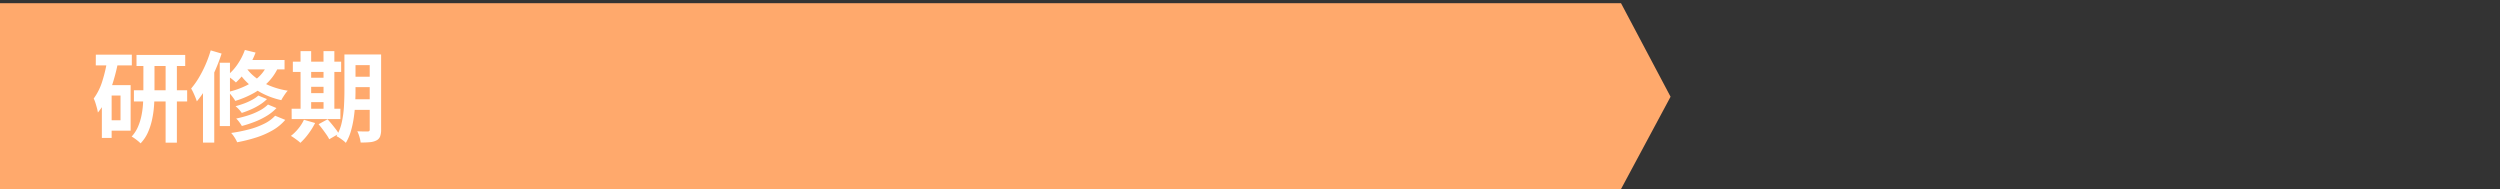
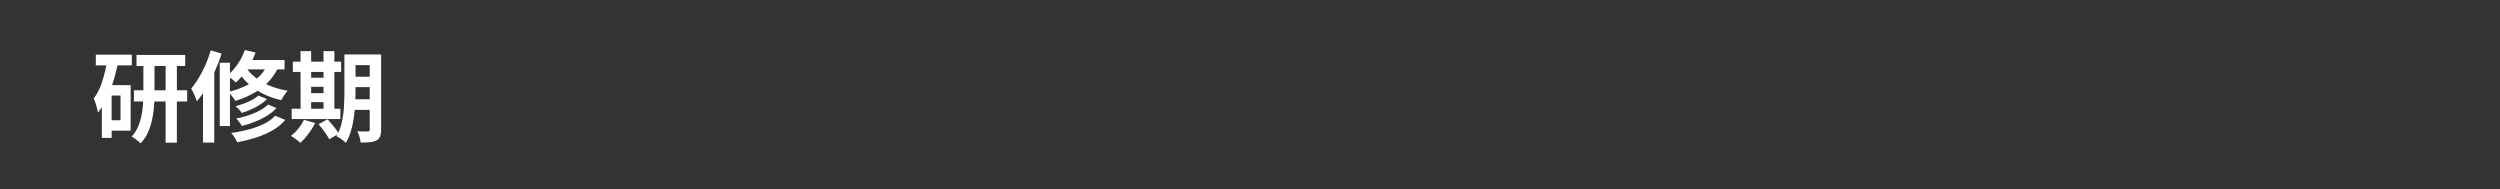
<svg xmlns="http://www.w3.org/2000/svg" width="355" height="26.844" viewBox="0 0 355 26.844">
  <rect x="0" y="0" width="355" height="26.844" fill="#333333" stroke="none" />
  <g id="グループ_3293" data-name="グループ 3293" transform="translate(-10 -1614)">
    <g id="グループ_3292" data-name="グループ 3292">
-       <path id="パス_5707" data-name="パス 5707" d="M0,0H230.184l7.037,13.282-7.037,13.107H0Z" transform="translate(10 1614.455)" fill="#ffa96c" />
      <path id="パス_6511" data-name="パス 6511" d="M-14.618-11.195H-7.7v1.564h-6.914Zm-.365,5.015h7.559v1.589h-7.559Zm4.5-4.327h1.6V1.256h-1.6Zm-3.154.034h1.575v4.748q0,.871-.07,1.828A13.825,13.825,0,0,1-12.41-2,9.079,9.079,0,0,1-13-.187,5.413,5.413,0,0,1-14.04,1.358a3.655,3.655,0,0,0-.365-.335q-.225-.184-.468-.357a4.509,4.509,0,0,0-.433-.277,4.864,4.864,0,0,0,.89-1.364,7.959,7.959,0,0,0,.5-1.589,12.017,12.017,0,0,0,.222-1.644q.052-.813.052-1.526Zm-6.754-.76h5.11v1.52H-20.4Zm1.574,4.322h3.367V-.447h-3.367V-1.923h1.931V-5.432h-1.931Zm.055-3.578,1.523.343A27.113,27.113,0,0,1-17.895-7.5a17.642,17.642,0,0,1-.938,2.465A9.3,9.3,0,0,1-20.1-3.021a4.986,4.986,0,0,0-.125-.6q-.1-.377-.222-.764a4.187,4.187,0,0,0-.246-.623,8.259,8.259,0,0,0,1.212-2.438A20.2,20.2,0,0,0-18.767-10.489Zm-.775,3.578h1.389v7.5h-1.389ZM2.681-5.431l1.23.5a6.028,6.028,0,0,1-1.026.81,9.1,9.1,0,0,1-1.24.659q-.653.285-1.314.5a4.023,4.023,0,0,0-.4-.5,4.466,4.466,0,0,0-.483-.457Q.039-4.075.651-4.3A8.9,8.9,0,0,0,1.8-4.821,4.455,4.455,0,0,0,2.681-5.431ZM4.052-4.156l1.208.5A6.422,6.422,0,0,1,3.923-2.573a10.617,10.617,0,0,1-1.694.846,16.577,16.577,0,0,1-1.884.618,5.572,5.572,0,0,0-.357-.539,3.76,3.76,0,0,0-.45-.517,16.692,16.692,0,0,0,1.741-.464A9.584,9.584,0,0,0,2.869-3.3,4.938,4.938,0,0,0,4.052-4.156Zm1.017,1.59,1.437.589A6.8,6.8,0,0,1,4.733-.51,11.761,11.761,0,0,1,2.4.517,21.679,21.679,0,0,1-.323,1.2,4.73,4.73,0,0,0-.69.518,4.214,4.214,0,0,0-1.176-.12a21.842,21.842,0,0,0,2.507-.5,11.125,11.125,0,0,0,2.168-.8A5.3,5.3,0,0,0,5.069-2.565Zm-4.3-9.342,1.523.374A11.785,11.785,0,0,1,1.082-9.164,9.867,9.867,0,0,1-.5-7.286a4.547,4.547,0,0,0-.364-.326Q-1.09-7.8-1.33-7.974a4.178,4.178,0,0,0-.426-.281A7.264,7.264,0,0,0-.269-9.871,8.828,8.828,0,0,0,.774-11.907Zm-.012,1.43H6.406v1.337H-.047Zm3.332.34L5.661-9.8A7.409,7.409,0,0,1,4.192-7.462,8.913,8.913,0,0,1,2.056-5.794,13.314,13.314,0,0,1-.593-4.671a3.564,3.564,0,0,0-.268-.415q-.175-.239-.371-.48a3.836,3.836,0,0,0-.348-.381A11.8,11.8,0,0,0,.926-6.829,7.173,7.173,0,0,0,2.866-8.2,5.363,5.363,0,0,0,4.094-10.137Zm-3.34.43A5.906,5.906,0,0,0,2.031-8.2a8.3,8.3,0,0,0,2.05,1.277,11.045,11.045,0,0,0,2.782.8,3.118,3.118,0,0,0-.324.394q-.173.243-.33.492t-.261.458A10.948,10.948,0,0,1,3.141-5.8,9.156,9.156,0,0,1,1.055-7.32,7.756,7.756,0,0,1-.295-9.056Zm-3.547-.387h1.454v9H-2.793Zm-1.286-1.753,1.55.455a24.346,24.346,0,0,1-.944,2.469A23.475,23.475,0,0,1-4.68-6.565,13.8,13.8,0,0,1-6.05-4.609q-.061-.206-.2-.553t-.307-.7a6.059,6.059,0,0,0-.3-.567A11.185,11.185,0,0,0-5.767-7.96a16.262,16.262,0,0,0,.955-1.865A16.852,16.852,0,0,0-4.079-11.847ZM-5.173-8.025l1.55-1.55.047.028V1.245h-1.6Zm20.78-3.243h3.62v1.52h-3.62Zm0,3.164h3.62v1.476h-3.62ZM15.6-4.9h3.635v1.5H15.6Zm2.9-6.365h1.618V-.6a2.741,2.741,0,0,1-.14.971,1.073,1.073,0,0,1-.509.561,2.462,2.462,0,0,1-.917.256,11.6,11.6,0,0,1-1.34.047,4.711,4.711,0,0,0-.174-.808,4.383,4.383,0,0,0-.3-.786q.451.025.894.025t.59,0A.316.316,0,0,0,18.441-.4.3.3,0,0,0,18.5-.621Zm-3.592,0h1.575v5.146q0,.828-.049,1.806t-.191,1.984a13.851,13.851,0,0,1-.414,1.941,7,7,0,0,1-.721,1.677,2.967,2.967,0,0,0-.386-.342q-.249-.191-.5-.36a2.862,2.862,0,0,0-.443-.248,6.844,6.844,0,0,0,.768-2.026,14.554,14.554,0,0,0,.3-2.276q.062-1.154.062-2.154ZM7.584-10.247h6.858v1.465H7.584Zm1.827,2.29h3.34v1.28H9.411Zm0,2.178h3.34V-4.5H9.414Zm-2,2.223h6.925v1.465H7.418Zm1.265-8.18h1.509v8.709H8.683Zm3.261,0h1.542v8.709H11.944ZM9.159-1.991l1.588.458A10.132,10.132,0,0,1,9.787.01,8.933,8.933,0,0,1,8.653,1.283,3.873,3.873,0,0,0,8.261.949Q8.016.764,7.76.584A4.242,4.242,0,0,0,7.307.3,6.45,6.45,0,0,0,8.367-.742,5.774,5.774,0,0,0,9.159-1.991Zm2.077.631,1.278-.7q.28.3.584.669t.577.727a5.108,5.108,0,0,1,.432.653L12.75.774A4.769,4.769,0,0,0,12.359.12q-.257-.371-.552-.765T11.236-1.36Z" transform="translate(44 1633)" fill="#fff" />
    </g>
-     <rect id="長方形_4549" data-name="長方形 4549" width="355" height="21" transform="translate(10 1614)" fill="none" />
  </g>
</svg>